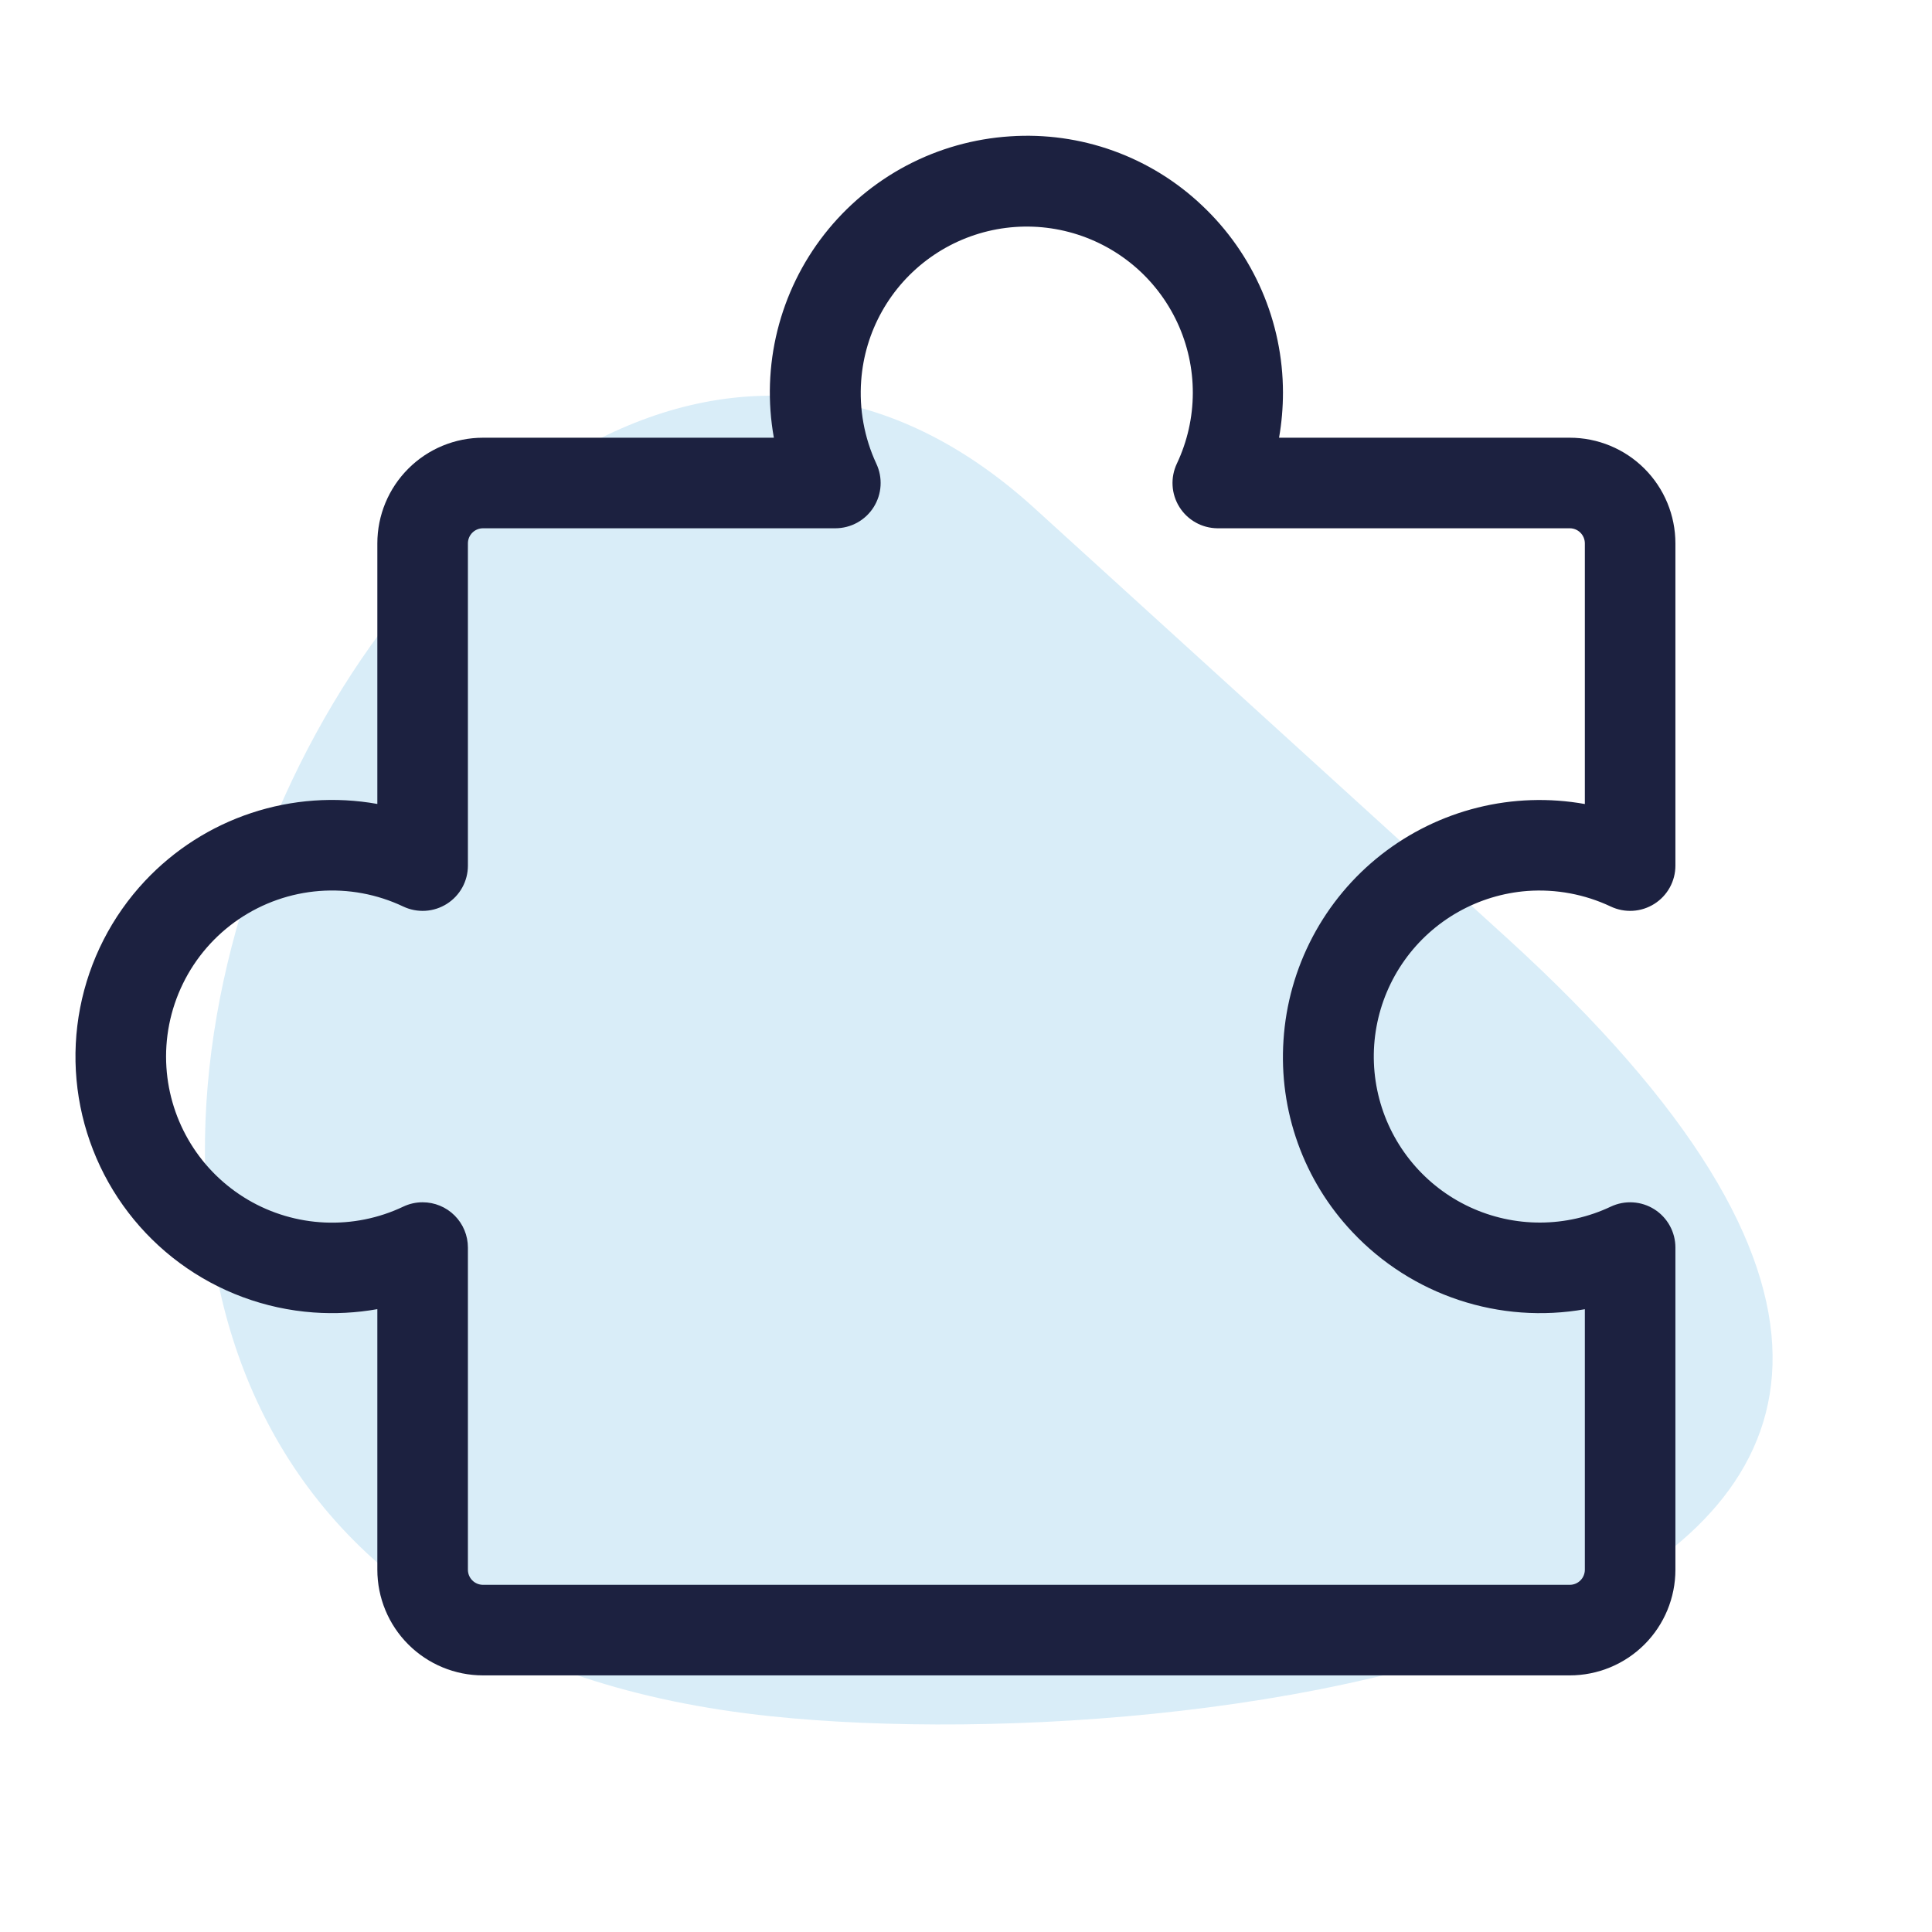
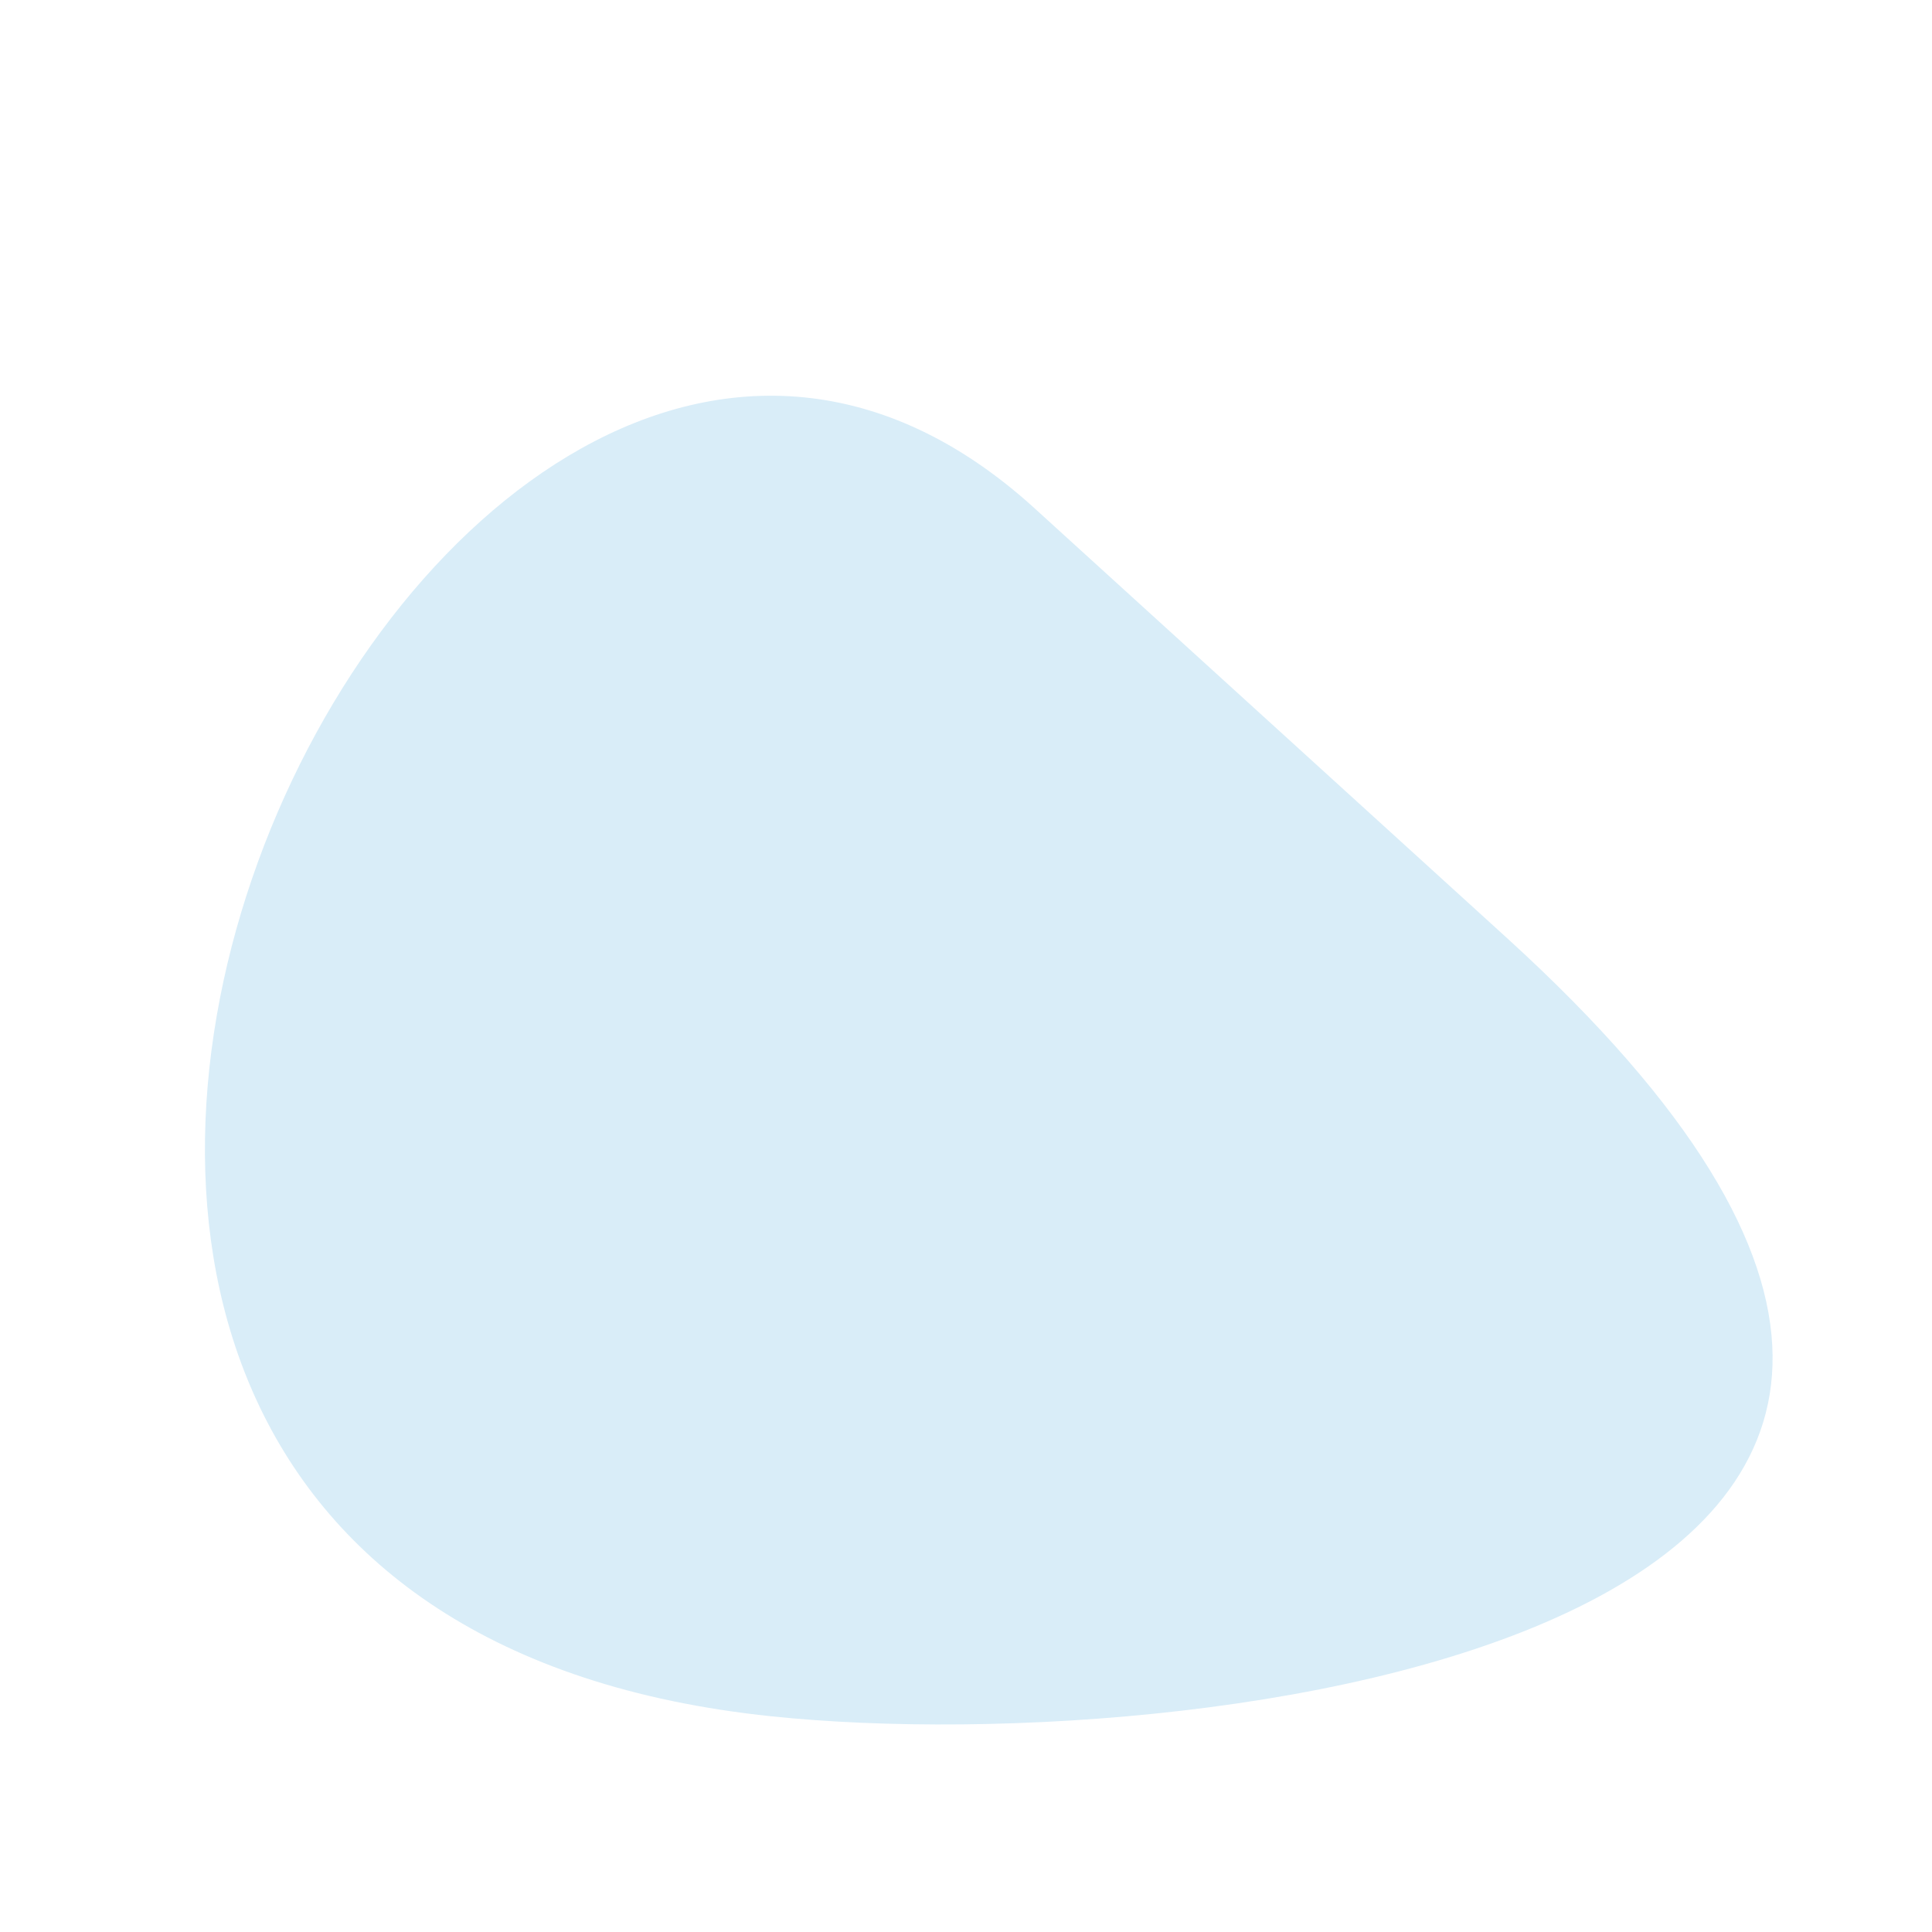
<svg xmlns="http://www.w3.org/2000/svg" width="80" height="80" viewBox="0 0 80 80" fill="none">
  <g clip-path="url(#clip0_11_137)">
    <path d="M31.938 71.068C-14.233 66.25 17.779 -1.749 42.837 21.045L62.383 38.826C93.579 67.203 50.511 73.006 31.938 71.068Z" fill="#D9EDF8" />
-     <path d="M68.504 50.075C68.236 49.905 67.93 49.807 67.614 49.788C67.299 49.768 66.983 49.83 66.697 49.965C65.785 50.396 64.789 50.621 63.78 50.624C62.772 50.627 61.774 50.407 60.86 49.982C59.945 49.556 59.135 48.934 58.488 48.16C57.841 47.387 57.371 46.48 57.114 45.505C56.856 44.529 56.816 43.509 56.997 42.517C57.178 41.524 57.575 40.584 58.16 39.762C58.745 38.94 59.504 38.257 60.383 37.761C61.261 37.265 62.238 36.969 63.244 36.893C64.431 36.807 65.621 37.029 66.697 37.537C66.983 37.672 67.298 37.733 67.614 37.714C67.93 37.695 68.235 37.596 68.503 37.427C68.77 37.258 68.99 37.025 69.143 36.748C69.295 36.471 69.375 36.16 69.375 35.843V22.5C69.375 21.339 68.914 20.226 68.094 19.406C67.273 18.585 66.161 18.125 65 18.125H52.963C53.071 17.505 53.125 16.878 53.125 16.25C53.123 14.798 52.825 13.363 52.248 12.032C51.671 10.7 50.829 9.5 49.772 8.506C48.717 7.505 47.465 6.734 46.096 6.242C44.727 5.749 43.27 5.547 41.819 5.646C40.326 5.743 38.87 6.153 37.546 6.851C36.222 7.549 35.061 8.519 34.138 9.697C33.215 10.875 32.552 12.235 32.191 13.687C31.83 15.139 31.78 16.651 32.044 18.125H20C18.84 18.125 17.727 18.585 16.907 19.406C16.086 20.226 15.625 21.339 15.625 22.5V33.29C13.883 32.978 12.09 33.106 10.41 33.663C8.729 34.219 7.215 35.187 6.003 36.478C4.63 37.941 3.699 39.763 3.318 41.734C2.937 43.704 3.122 45.742 3.852 47.612C4.581 49.481 5.825 51.106 7.44 52.298C9.055 53.49 10.974 54.2 12.975 54.346C13.861 54.41 14.751 54.364 15.625 54.209V64.999C15.625 66.16 16.086 67.273 16.907 68.093C17.727 68.913 18.84 69.374 20 69.374H65C66.161 69.374 67.273 68.913 68.094 68.093C68.914 67.273 69.375 66.16 69.375 64.999V51.659C69.375 51.343 69.296 51.032 69.143 50.755C68.991 50.478 68.771 50.244 68.504 50.075ZM65.625 64.999C65.625 65.165 65.559 65.324 65.442 65.441C65.325 65.559 65.166 65.624 65 65.624H20C19.835 65.624 19.676 65.559 19.558 65.441C19.441 65.324 19.375 65.165 19.375 64.999V51.659C19.375 51.162 19.178 50.685 18.826 50.333C18.475 49.981 17.998 49.784 17.5 49.784C17.223 49.783 16.948 49.845 16.697 49.965C15.683 50.446 14.567 50.671 13.446 50.621C12.325 50.571 11.233 50.248 10.266 49.679C9.299 49.11 8.485 48.313 7.897 47.357C7.309 46.401 6.963 45.316 6.891 44.196C6.813 43.001 7.049 41.806 7.575 40.73C8.1 39.654 8.898 38.734 9.889 38.061C10.88 37.389 12.029 36.986 13.223 36.894C14.418 36.802 15.615 37.024 16.697 37.537C16.983 37.672 17.298 37.733 17.614 37.714C17.93 37.695 18.235 37.596 18.503 37.427C18.77 37.258 18.99 37.025 19.143 36.748C19.295 36.471 19.375 36.16 19.375 35.843V22.5C19.375 22.334 19.441 22.175 19.558 22.058C19.676 21.94 19.835 21.875 20 21.875H34.591C34.907 21.874 35.218 21.794 35.495 21.642C35.772 21.489 36.006 21.269 36.175 21.002C36.344 20.734 36.443 20.429 36.462 20.113C36.481 19.797 36.42 19.482 36.285 19.196C35.787 18.122 35.572 16.939 35.66 15.759C35.733 14.752 36.027 13.773 36.521 12.893C37.015 12.012 37.697 11.251 38.519 10.664C39.34 10.077 40.281 9.678 41.274 9.495C42.267 9.313 43.289 9.351 44.265 9.608C45.242 9.865 46.15 10.334 46.925 10.981C47.7 11.628 48.322 12.439 48.749 13.354C49.175 14.269 49.395 15.267 49.392 16.277C49.389 17.287 49.163 18.284 48.732 19.196C48.597 19.481 48.536 19.794 48.554 20.108C48.572 20.423 48.669 20.727 48.836 20.994C49.003 21.261 49.234 21.481 49.509 21.635C49.783 21.789 50.092 21.871 50.407 21.875H65C65.166 21.875 65.325 21.94 65.442 22.058C65.559 22.175 65.625 22.334 65.625 22.5V33.293C64.152 33.029 62.64 33.079 61.188 33.44C59.736 33.801 58.376 34.465 57.198 35.387C56.02 36.31 55.05 37.471 54.352 38.795C53.654 40.119 53.243 41.575 53.147 43.068C53.049 44.519 53.251 45.975 53.743 47.344C54.234 48.712 55.004 49.965 56.004 51.021C57.217 52.309 58.732 53.275 60.411 53.832C62.091 54.389 63.883 54.52 65.625 54.212V64.999Z" fill="#1C2140" />
  </g>
  <defs>
    <clipPath id="clip0_11_137">
      <rect width="80" height="80" fill="white" />
    </clipPath>
  </defs>
</svg>